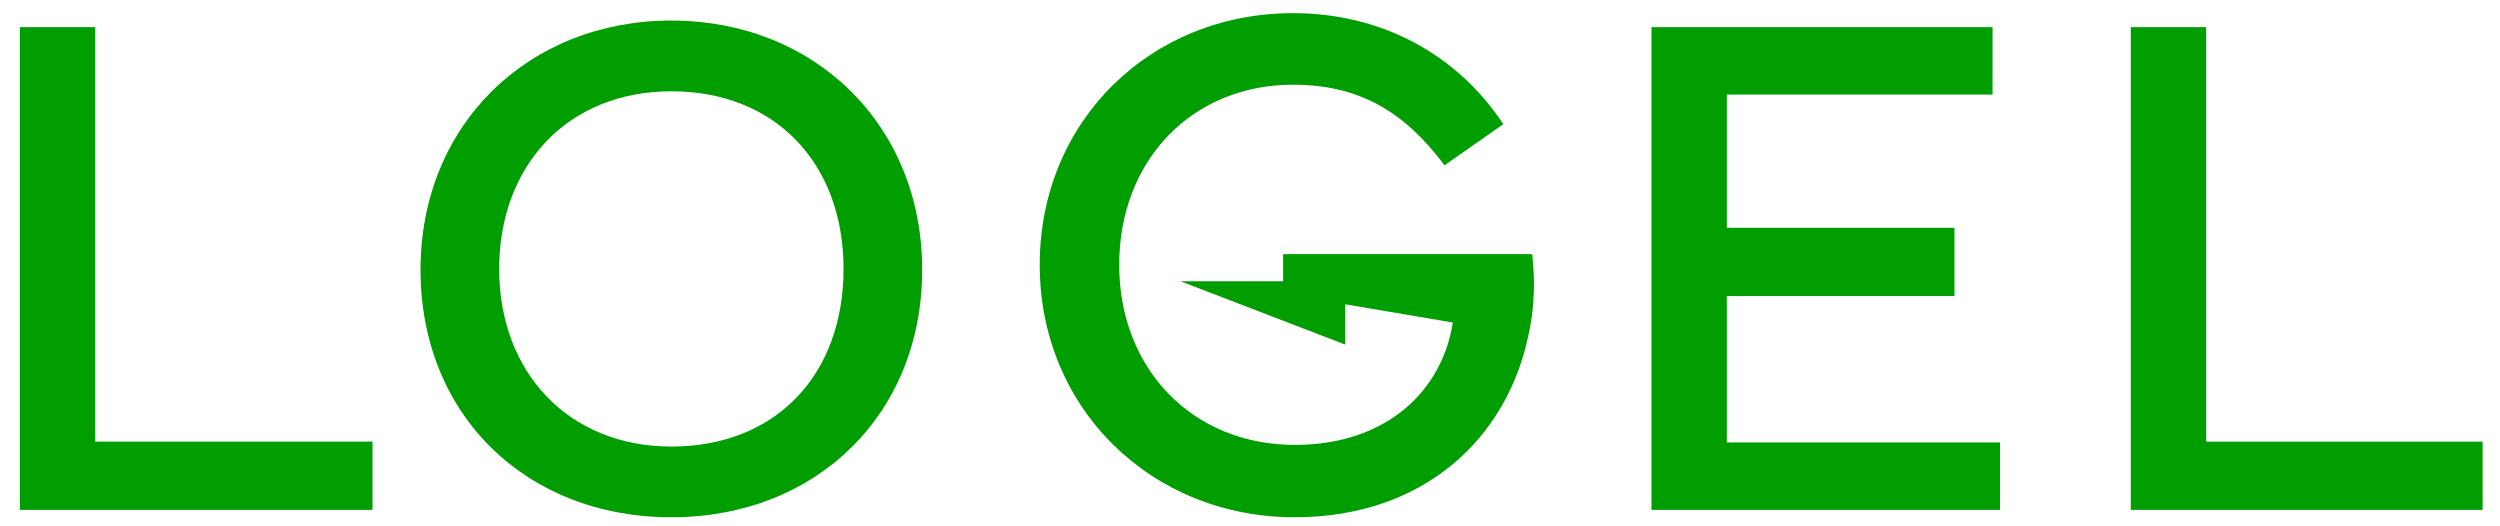
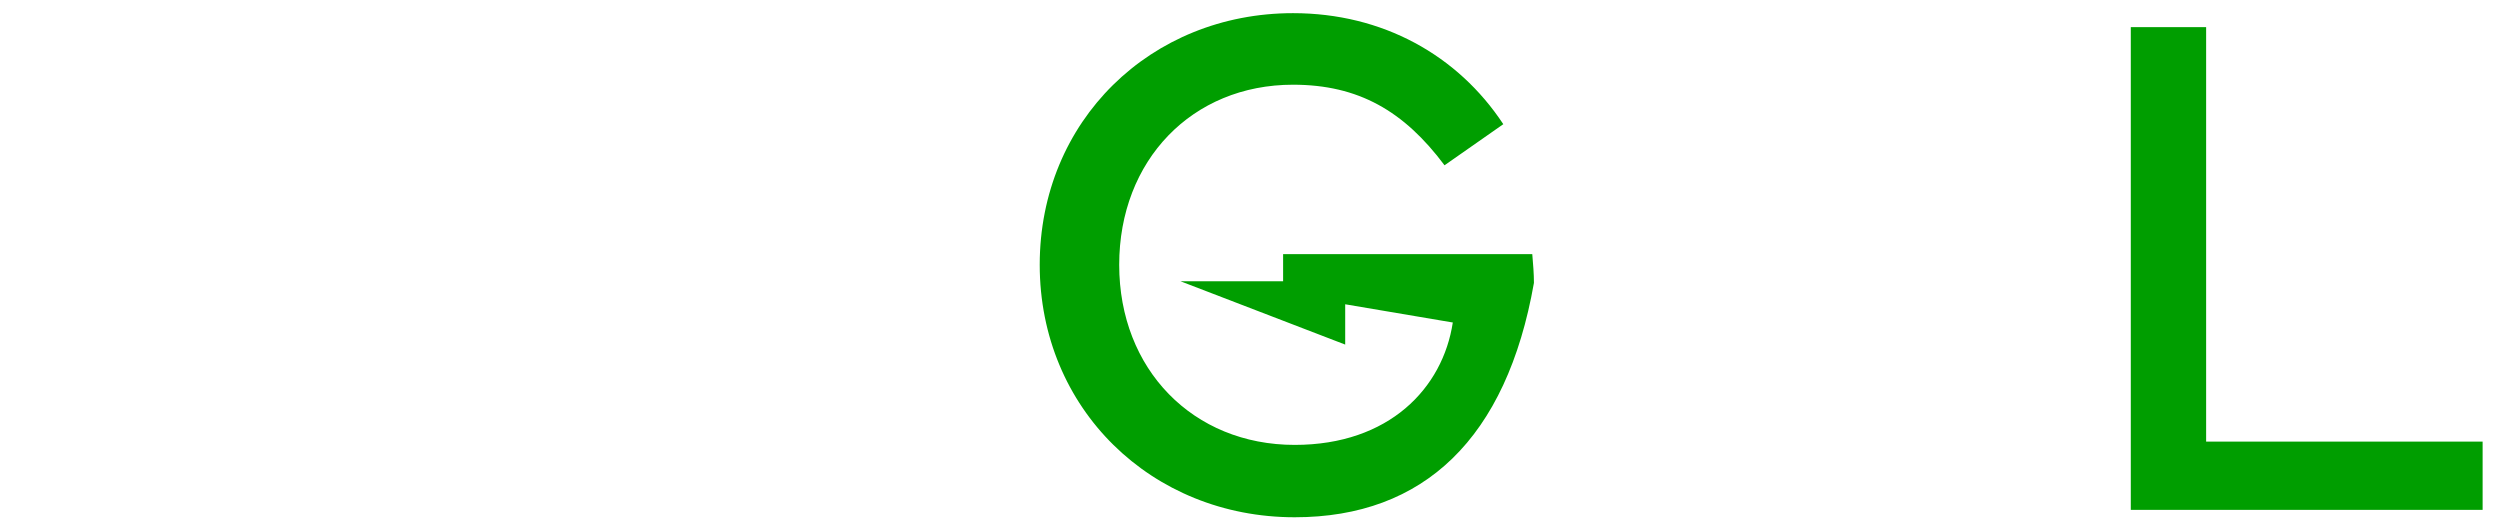
<svg xmlns="http://www.w3.org/2000/svg" width="190" height="40" viewBox="0 0 190 40" fill="none">
-   <path d="M116.579 21.5C116.579 22.875 116.453 24.25 116.139 25.562C114.503 33.312 108.212 39.312 98.397 39.312C87.513 39.312 79.019 31.062 79.019 20.125C79.019 9.188 87.45 1 98.271 1C105.066 1 110.791 4.188 114.251 9.438L109.784 12.562C106.702 8.438 103.241 6.438 98.271 6.438C90.596 6.438 85.059 12.188 85.059 20.125C85.059 28.062 90.659 33.812 98.397 33.812C105.569 33.812 109.659 29.5 110.414 24.5H110.351L102.235 23.125V26.188L89.715 21.375H97.516V19.312H116.453C116.516 20.062 116.579 20.812 116.579 21.5Z" fill="#009E00" />
-   <path d="M28.311 38.75H1.51V2.062H7.235V33.562H28.311C28.311 33.625 28.311 38.812 28.311 38.75Z" fill="#009E00" />
-   <path d="M31.96 20.5C31.96 9.5 40.139 1.562 51.023 1.562C61.907 1.562 70.086 9.5 70.086 20.5C70.086 31.5 62.033 39.312 51.023 39.312C40.013 39.312 31.96 31.562 31.96 20.5ZM51.023 33.938C58.95 33.938 64.109 28.5 64.109 20.438C64.109 12.375 58.887 6.938 51.023 6.938C43.159 6.938 37.937 12.562 37.937 20.438C37.937 28.312 43.221 33.938 51.023 33.938Z" fill="#009E00" />
-   <path d="M125.513 2.062H151.434V7.188H131.238V17.312H148.54V22.5H131.238V33.625H152V38.75H125.513V2.062Z" fill="#009E00" />
+   <path d="M116.579 21.5C114.503 33.312 108.212 39.312 98.397 39.312C87.513 39.312 79.019 31.062 79.019 20.125C79.019 9.188 87.45 1 98.271 1C105.066 1 110.791 4.188 114.251 9.438L109.784 12.562C106.702 8.438 103.241 6.438 98.271 6.438C90.596 6.438 85.059 12.188 85.059 20.125C85.059 28.062 90.659 33.812 98.397 33.812C105.569 33.812 109.659 29.5 110.414 24.5H110.351L102.235 23.125V26.188L89.715 21.375H97.516V19.312H116.453C116.516 20.062 116.579 20.812 116.579 21.5Z" fill="#009E00" />
  <path d="M188.679 38.75H161.94V2.062H167.666V33.562H188.679V38.75Z" fill="#009E00" />
</svg>